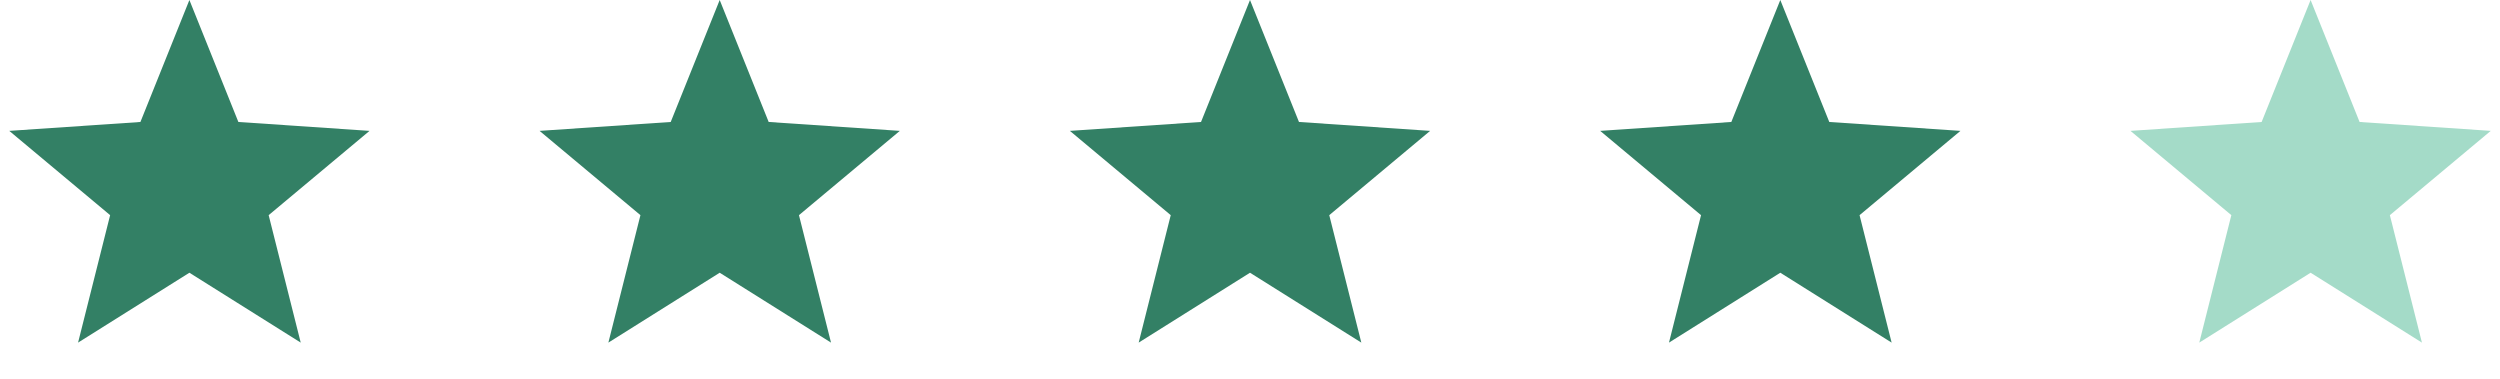
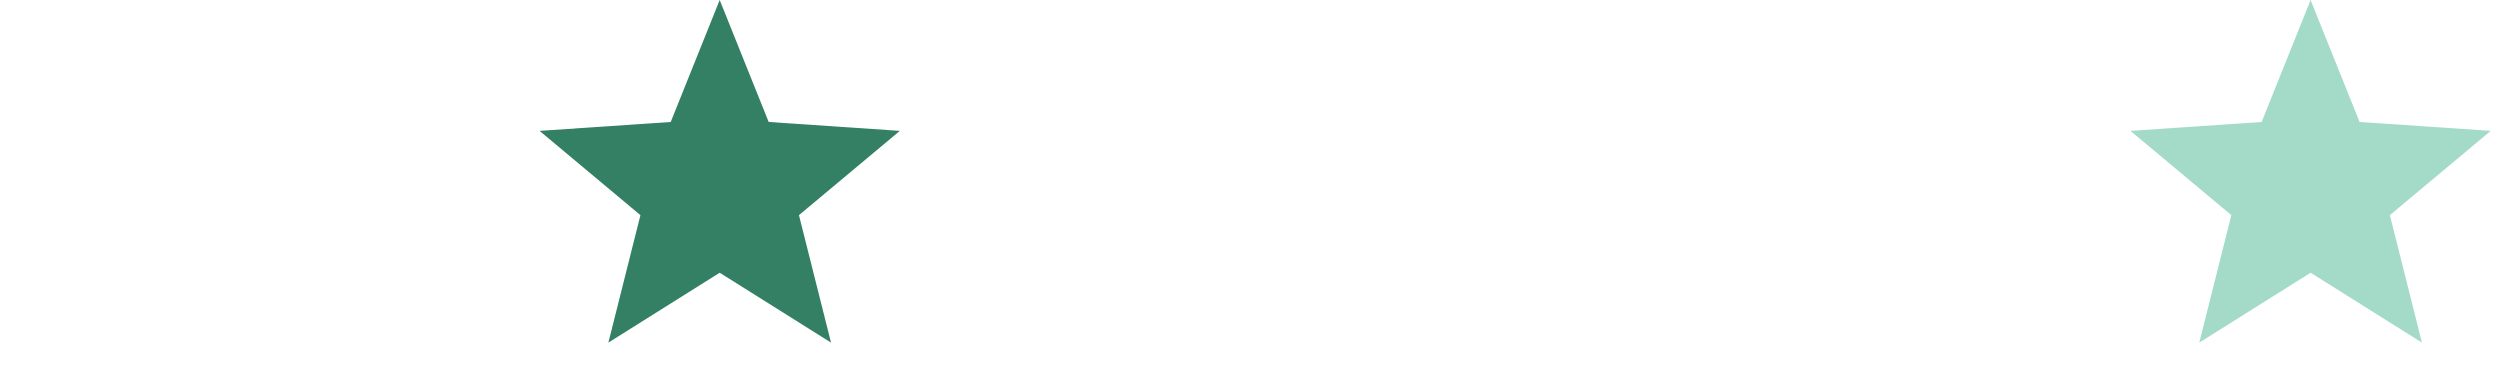
<svg xmlns="http://www.w3.org/2000/svg" fill="none" height="100%" overflow="visible" preserveAspectRatio="none" style="display: block;" viewBox="0 0 132 20" width="100%">
  <g id="Stars">
-     <path d="M10 0L12.586 6.44L19.511 6.91L14.185 11.36L15.878 18.09L10 14.4L4.122 18.09L5.815 11.36L0.489 6.91L7.414 6.44L10 0Z" fill="#338065" id="Star" />
    <path d="M38 0L40.586 6.44L47.511 6.91L42.185 11.36L43.878 18.09L38 14.4L32.122 18.09L33.815 11.36L28.489 6.91L35.414 6.44L38 0Z" fill="#338065" id="Star_2" />
-     <path d="M66 0L68.586 6.44L75.511 6.91L70.185 11.36L71.878 18.09L66 14.4L60.122 18.09L61.815 11.36L56.489 6.91L63.414 6.44L66 0Z" fill="#338065" id="Star_3" />
-     <path d="M94 0L96.586 6.44L103.511 6.91L98.185 11.36L99.878 18.09L94 14.4L88.122 18.09L89.815 11.36L84.489 6.91L91.414 6.44L94 0Z" fill="#338065" id="Star_4" />
    <path d="M122 0L124.586 6.44L131.511 6.91L126.185 11.36L127.878 18.09L122 14.4L116.122 18.09L117.815 11.36L112.489 6.91L119.414 6.44L122 0Z" fill="#A4DBC8" id="Star_5" />
  </g>
</svg>